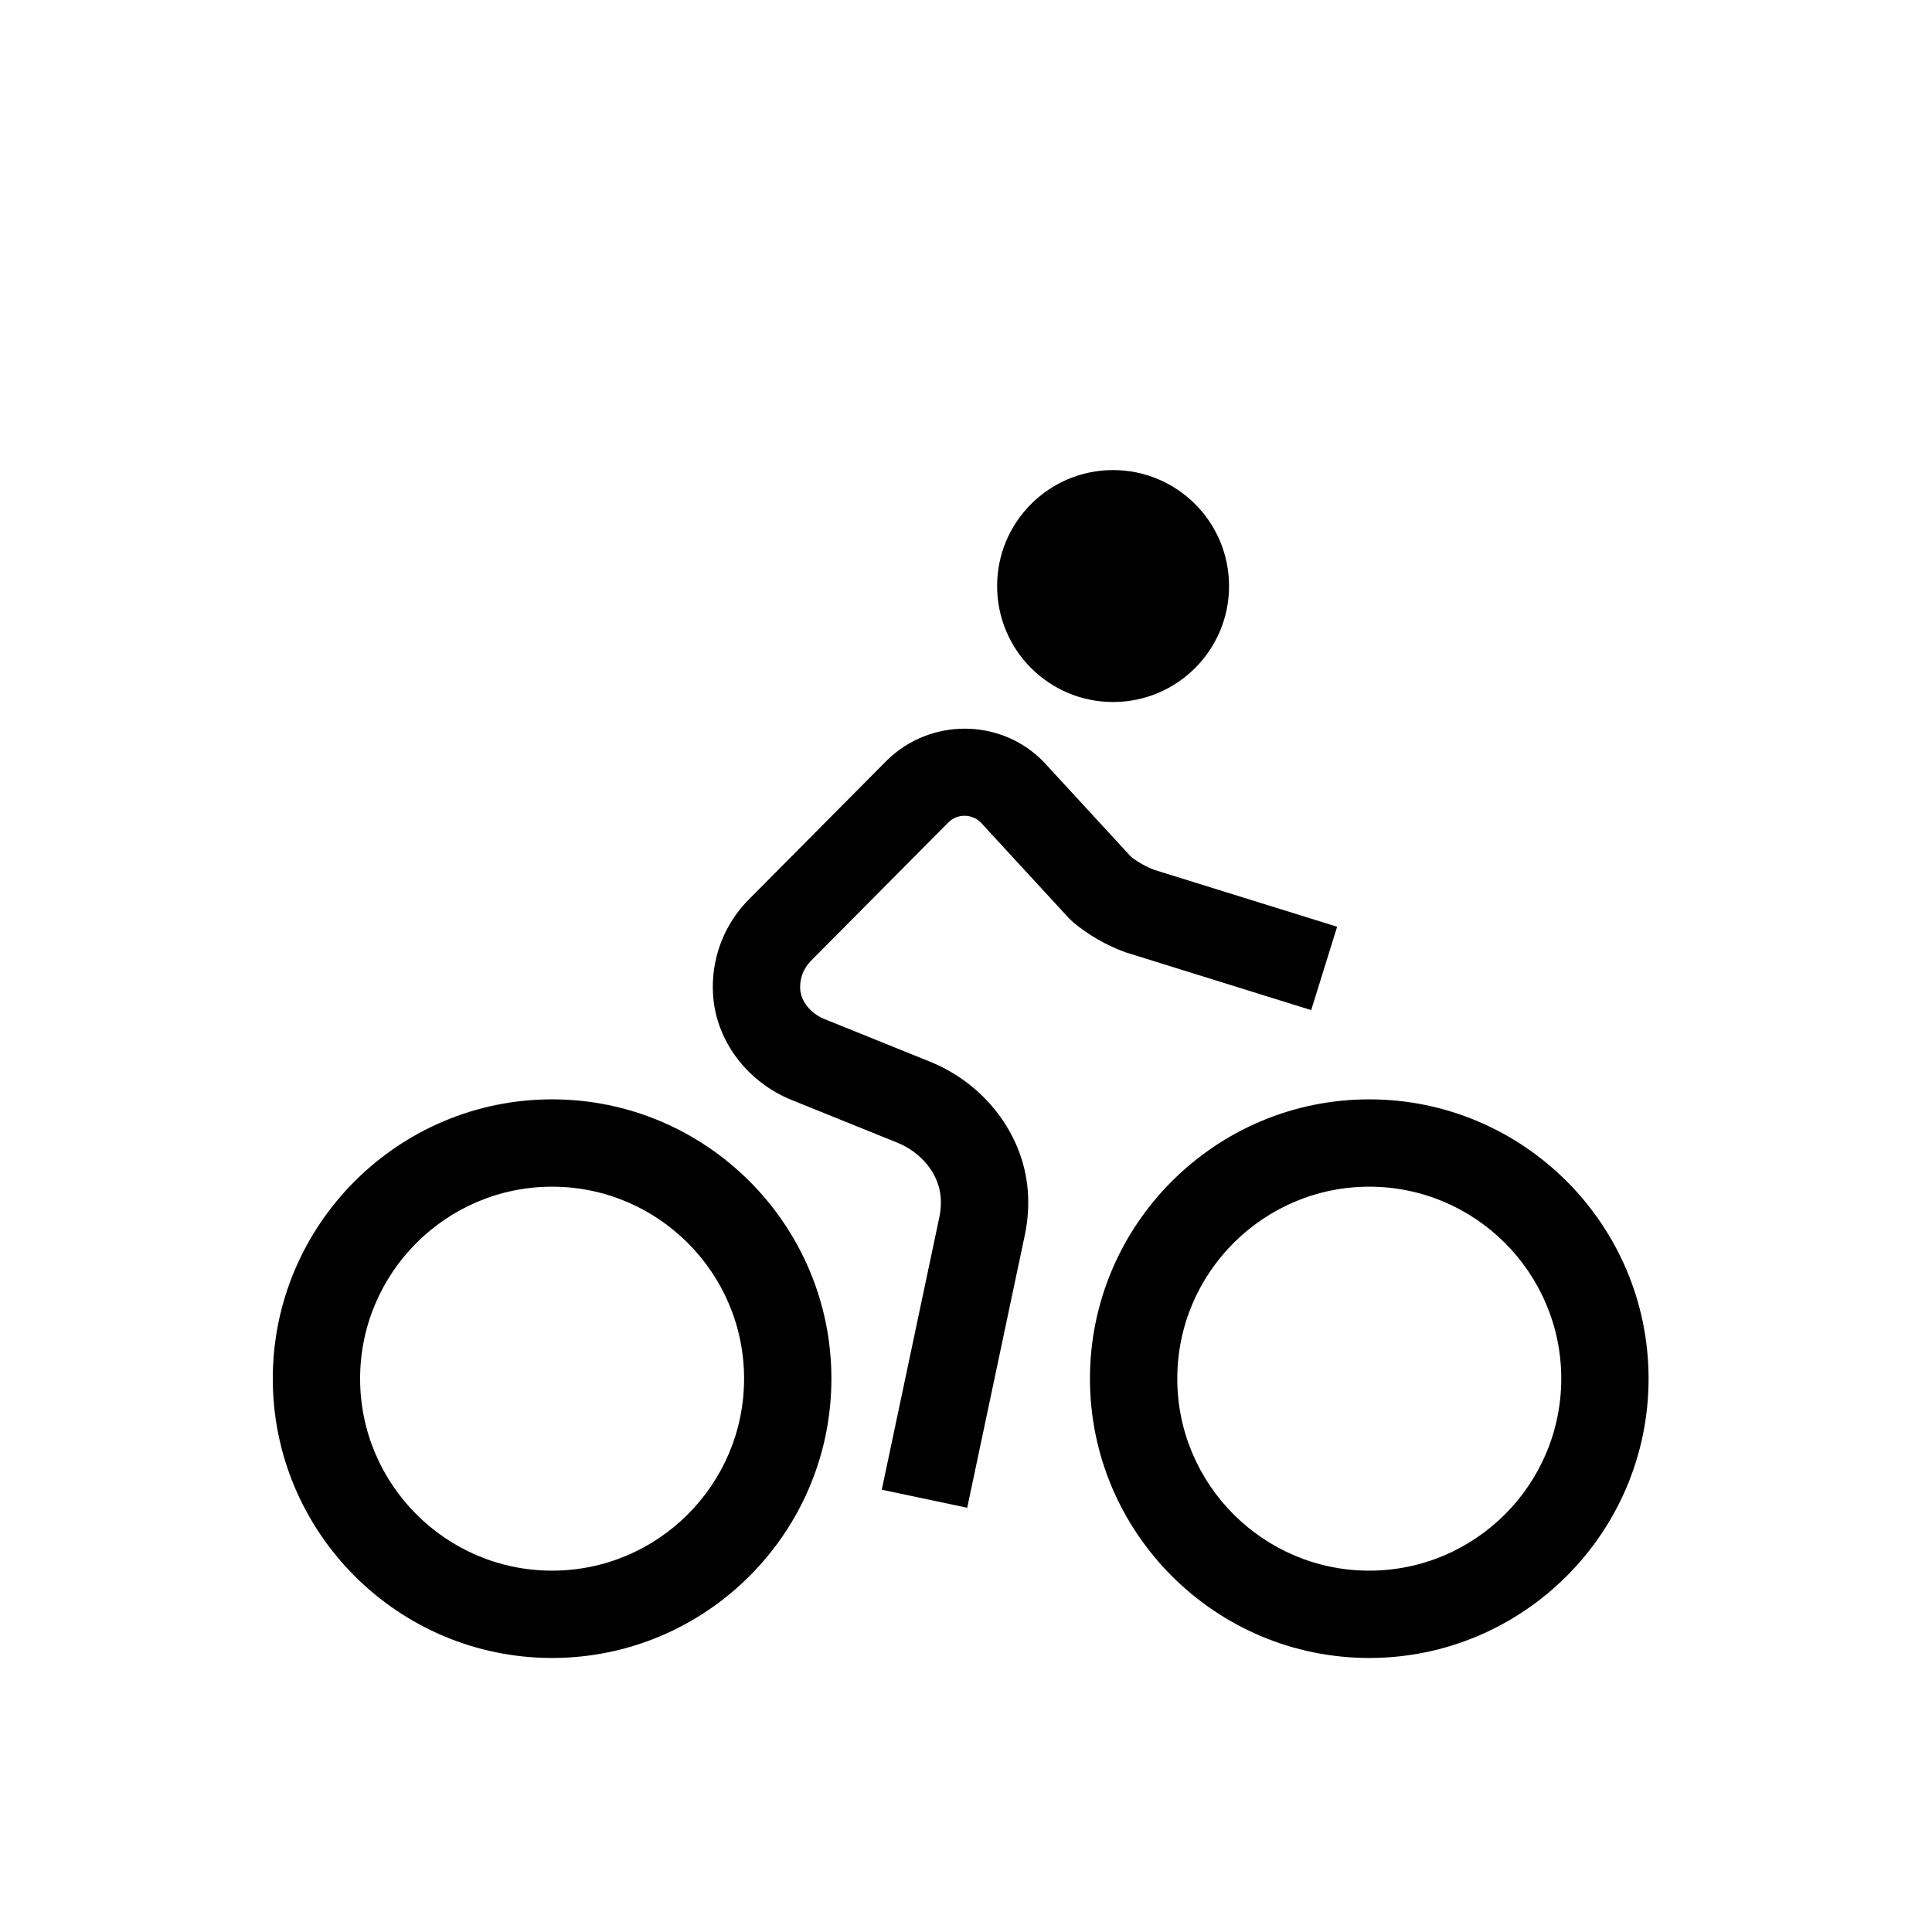
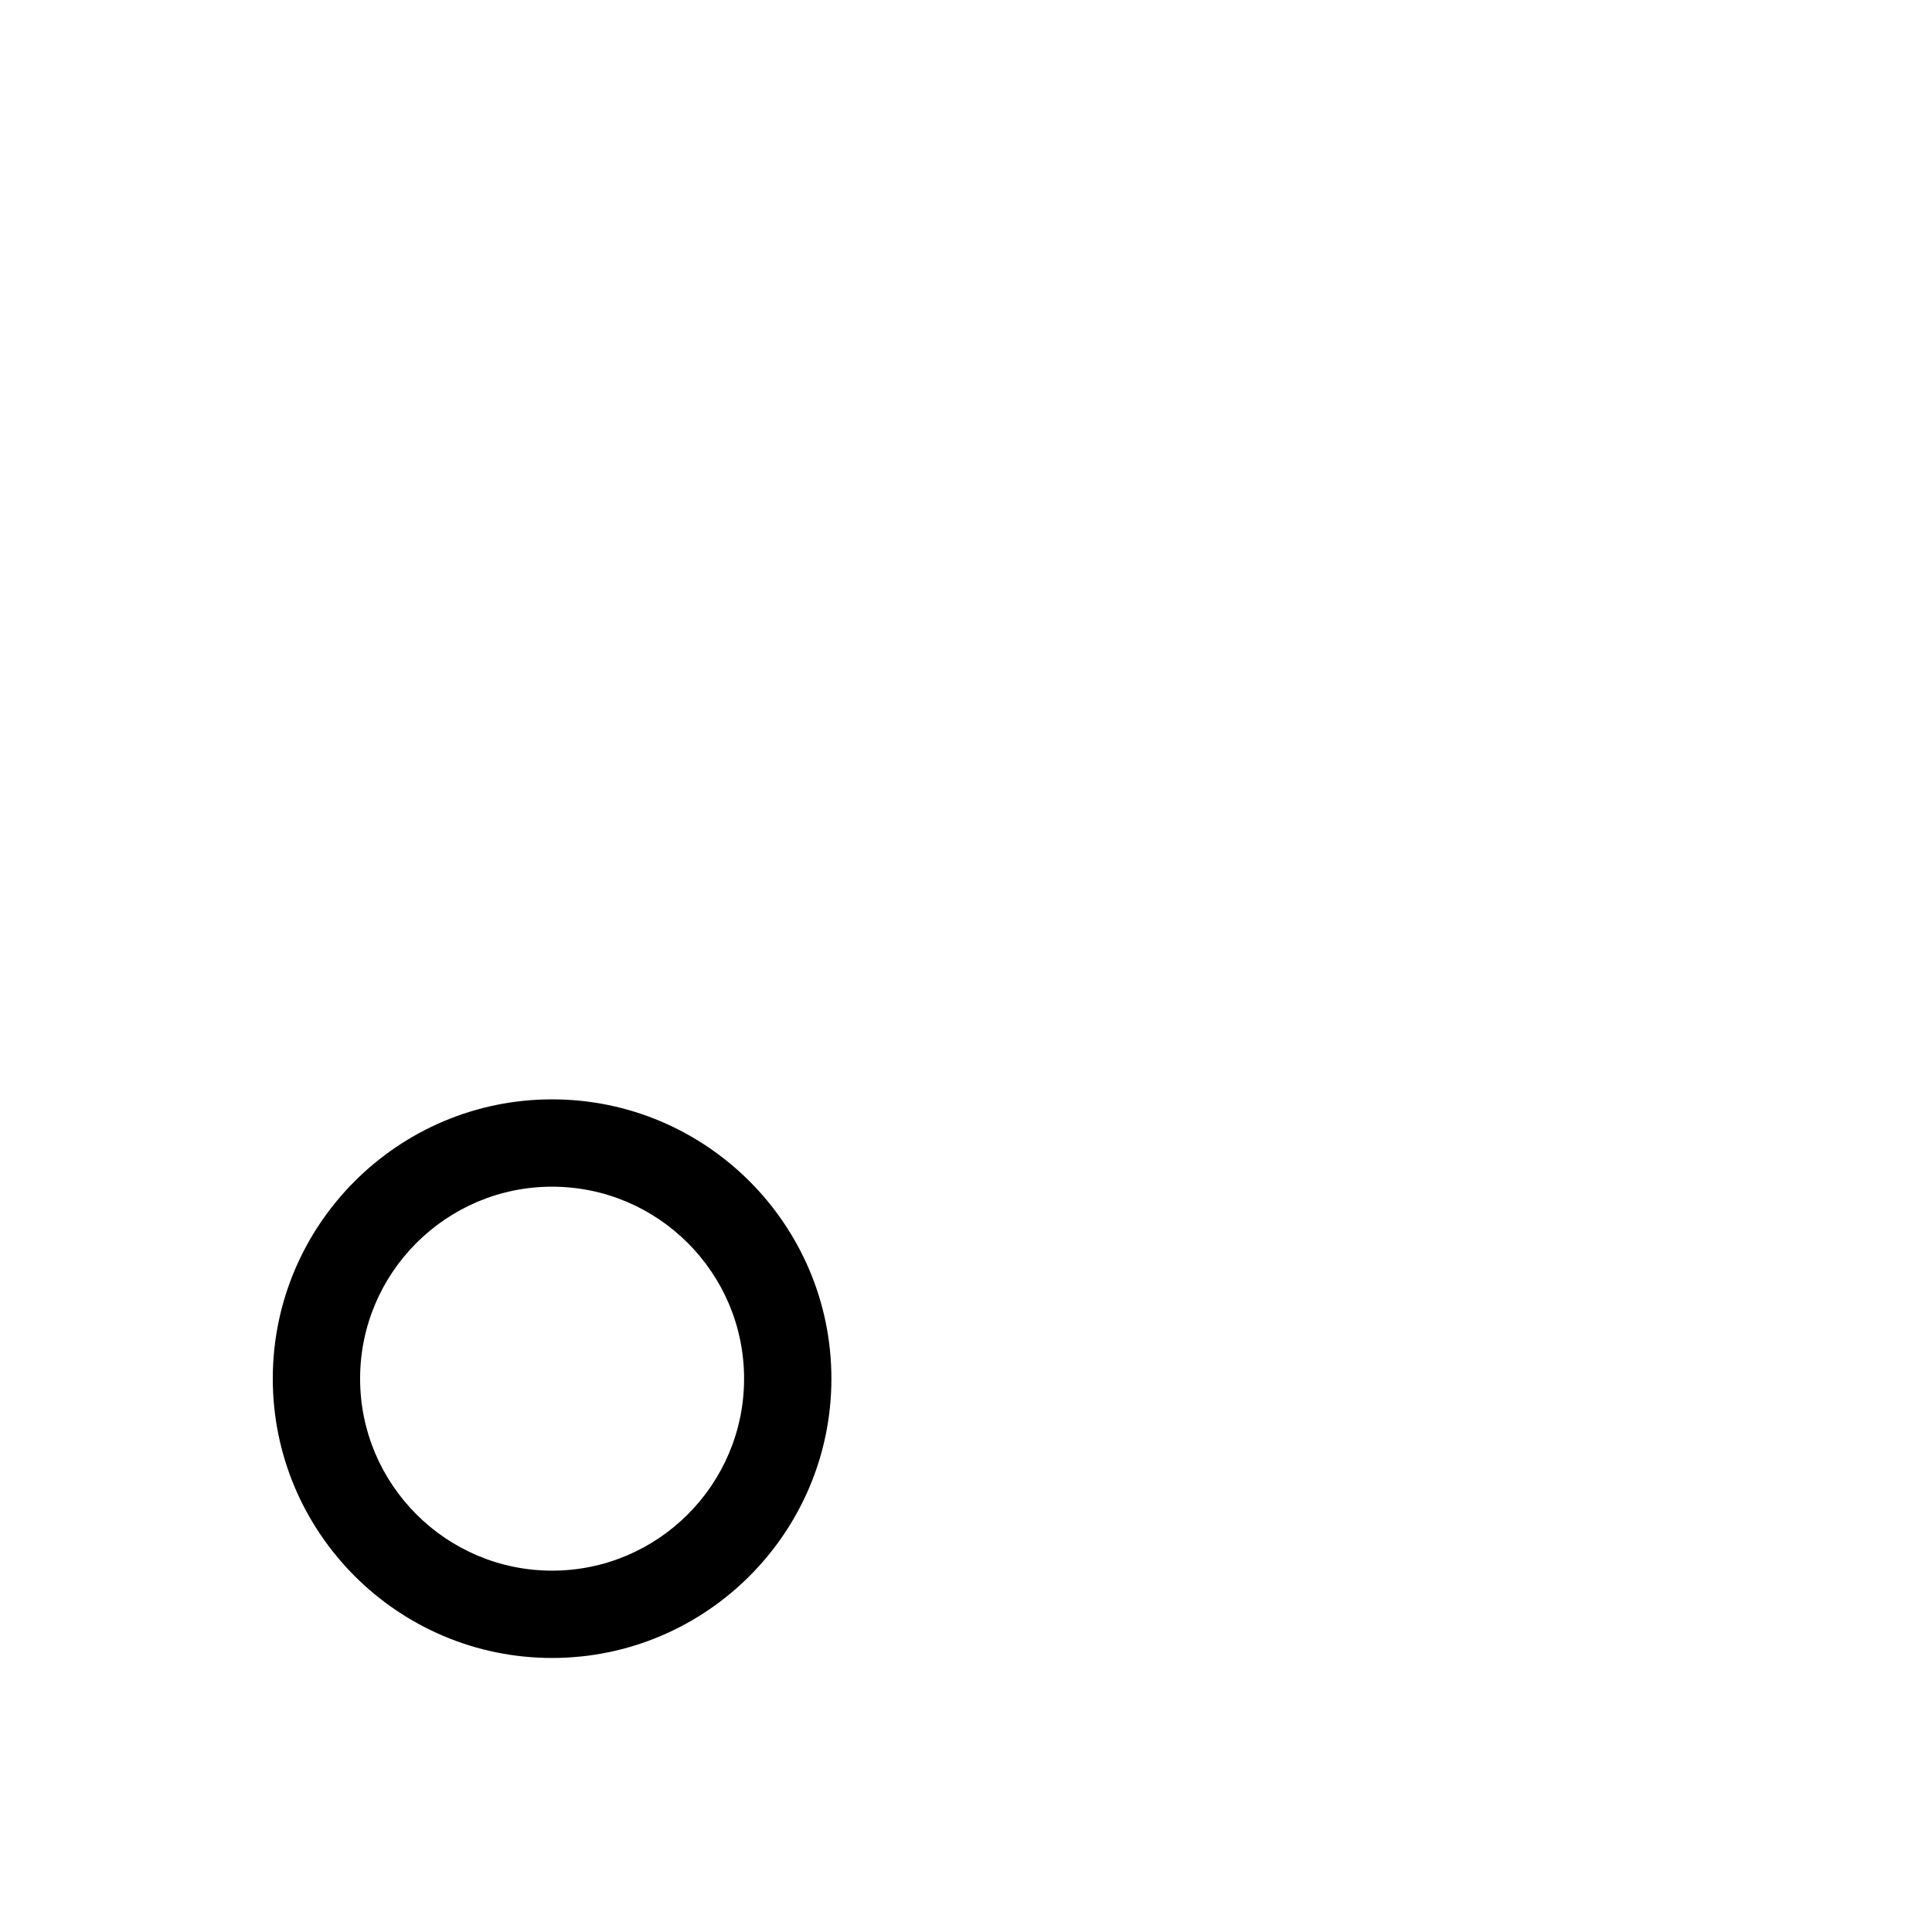
<svg xmlns="http://www.w3.org/2000/svg" fill="#000000" width="800px" height="800px" version="1.1" viewBox="144 144 512 512">
  <g>
-     <path d="m469.71 299.31c0 16.973-13.758 30.73-30.734 30.73-16.973 0-30.73-13.758-30.73-30.73s13.758-30.734 30.73-30.734c16.977 0 30.734 13.762 30.734 30.734" />
    <path d="m290.31 435.34c-40.812 0-74.02 33.207-74.02 74.02 0 40.82 33.207 74.02 74.02 74.02s74.02-33.207 74.02-74.02-33.203-74.02-74.02-74.02zm0 124.9c-28.051 0-50.879-22.824-50.879-50.879 0-28.051 22.824-50.875 50.879-50.875 28.059 0 50.879 22.824 50.879 50.875 0.004 28.059-22.82 50.879-50.879 50.879z" />
-     <path d="m506.87 435.34c-40.812 0-74.02 33.207-74.02 74.02 0 40.82 33.207 74.02 74.02 74.02s74.02-33.207 74.02-74.02-33.207-74.02-74.02-74.02zm0 124.9c-28.051 0-50.879-22.824-50.879-50.879 0-28.051 22.824-50.875 50.879-50.875 28.051 0 50.879 22.824 50.879 50.875-0.004 28.059-22.828 50.879-50.879 50.879z" />
-     <path d="m491.48 411.69 6.871-22.094-48.453-15.07c-2.223-0.852-4.297-2.019-6.172-3.481l-23.113-25.105-0.332-0.344c-11.227-11.219-29.617-11.359-41.168-0.16l-36.215 36.477c-7.008 6.797-10.621 16.277-9.91 26.016 0.871 12.004 9.059 22.836 20.848 27.598l27.91 11.27c6.5 2.621 11.027 8.289 11.543 14.43 0.145 1.738 0.035 3.5-0.328 5.219l-15.281 72.344 22.641 4.781 15.285-72.348c0.828-3.93 1.078-7.945 0.746-11.93-1.234-14.766-11.418-28.094-25.941-33.957l-27.91-11.27c-3.613-1.457-6.191-4.602-6.43-7.82-0.125-1.699 0.098-4.961 3.098-7.875l36.215-36.48c2.332-2.262 6.066-2.262 8.414-0.055l23.496 25.523 1.137 1.082c4.098 3.387 8.707 6.039 13.699 7.883z" />
  </g>
</svg>